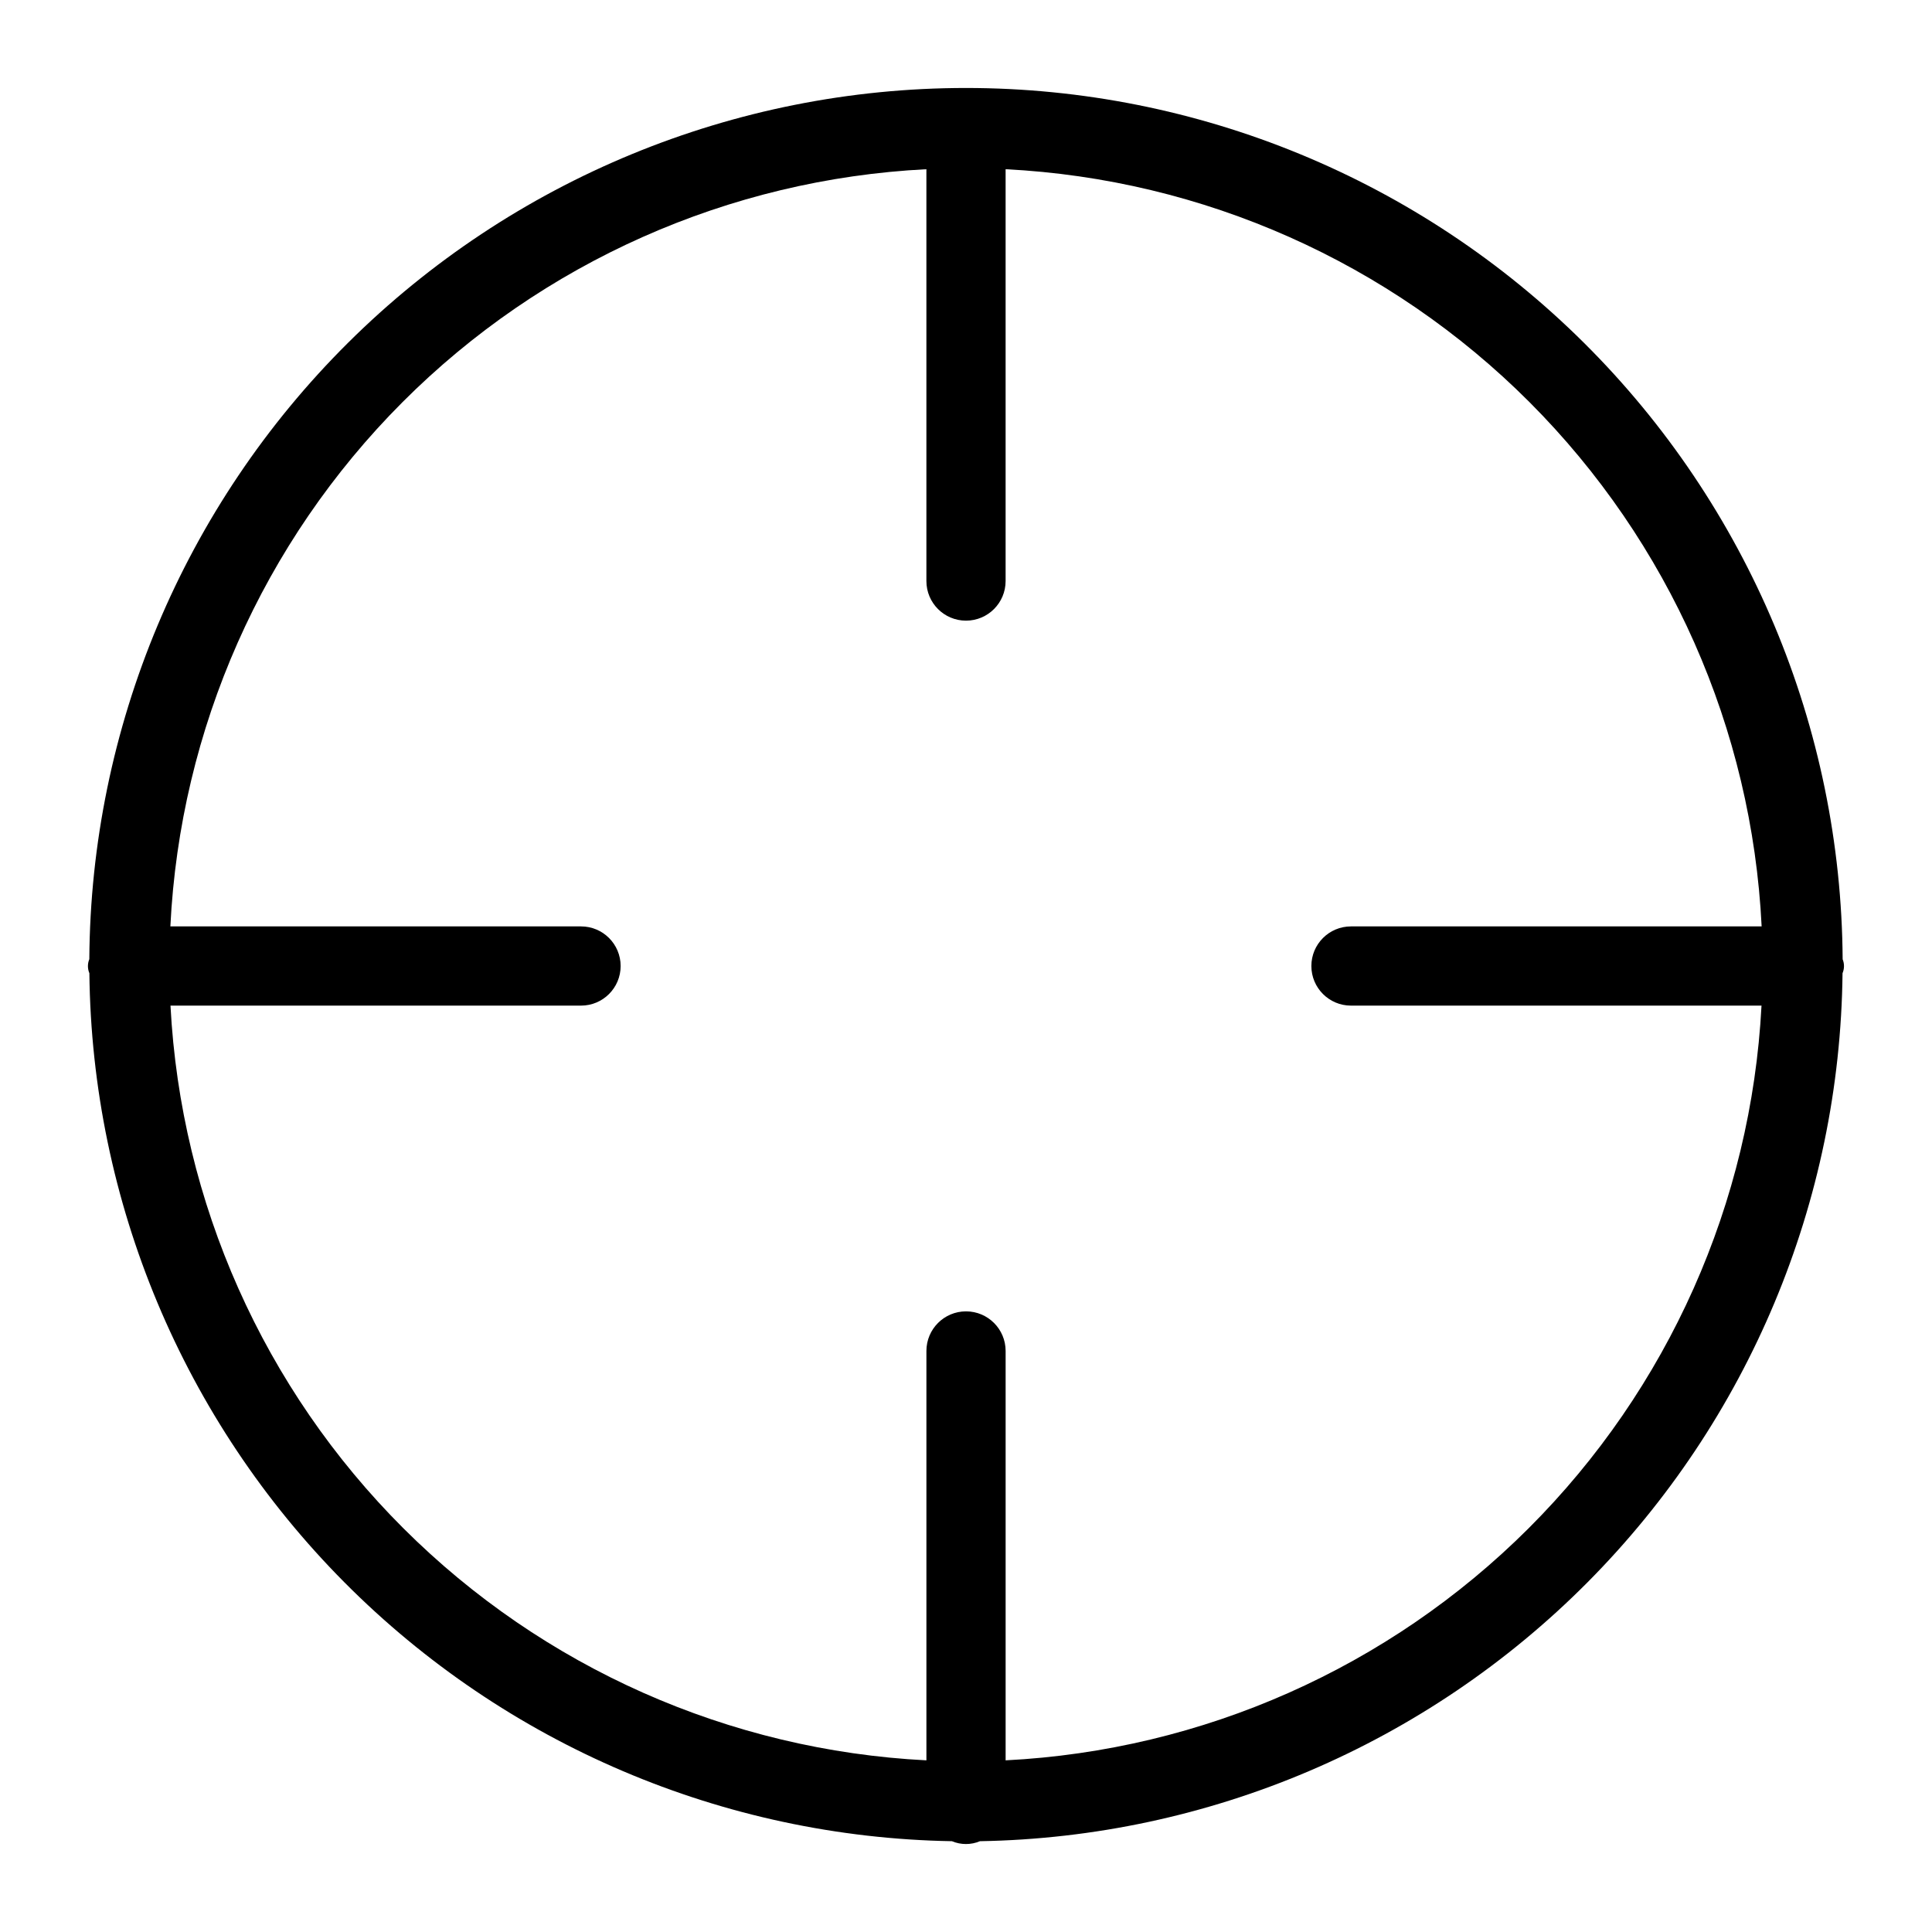
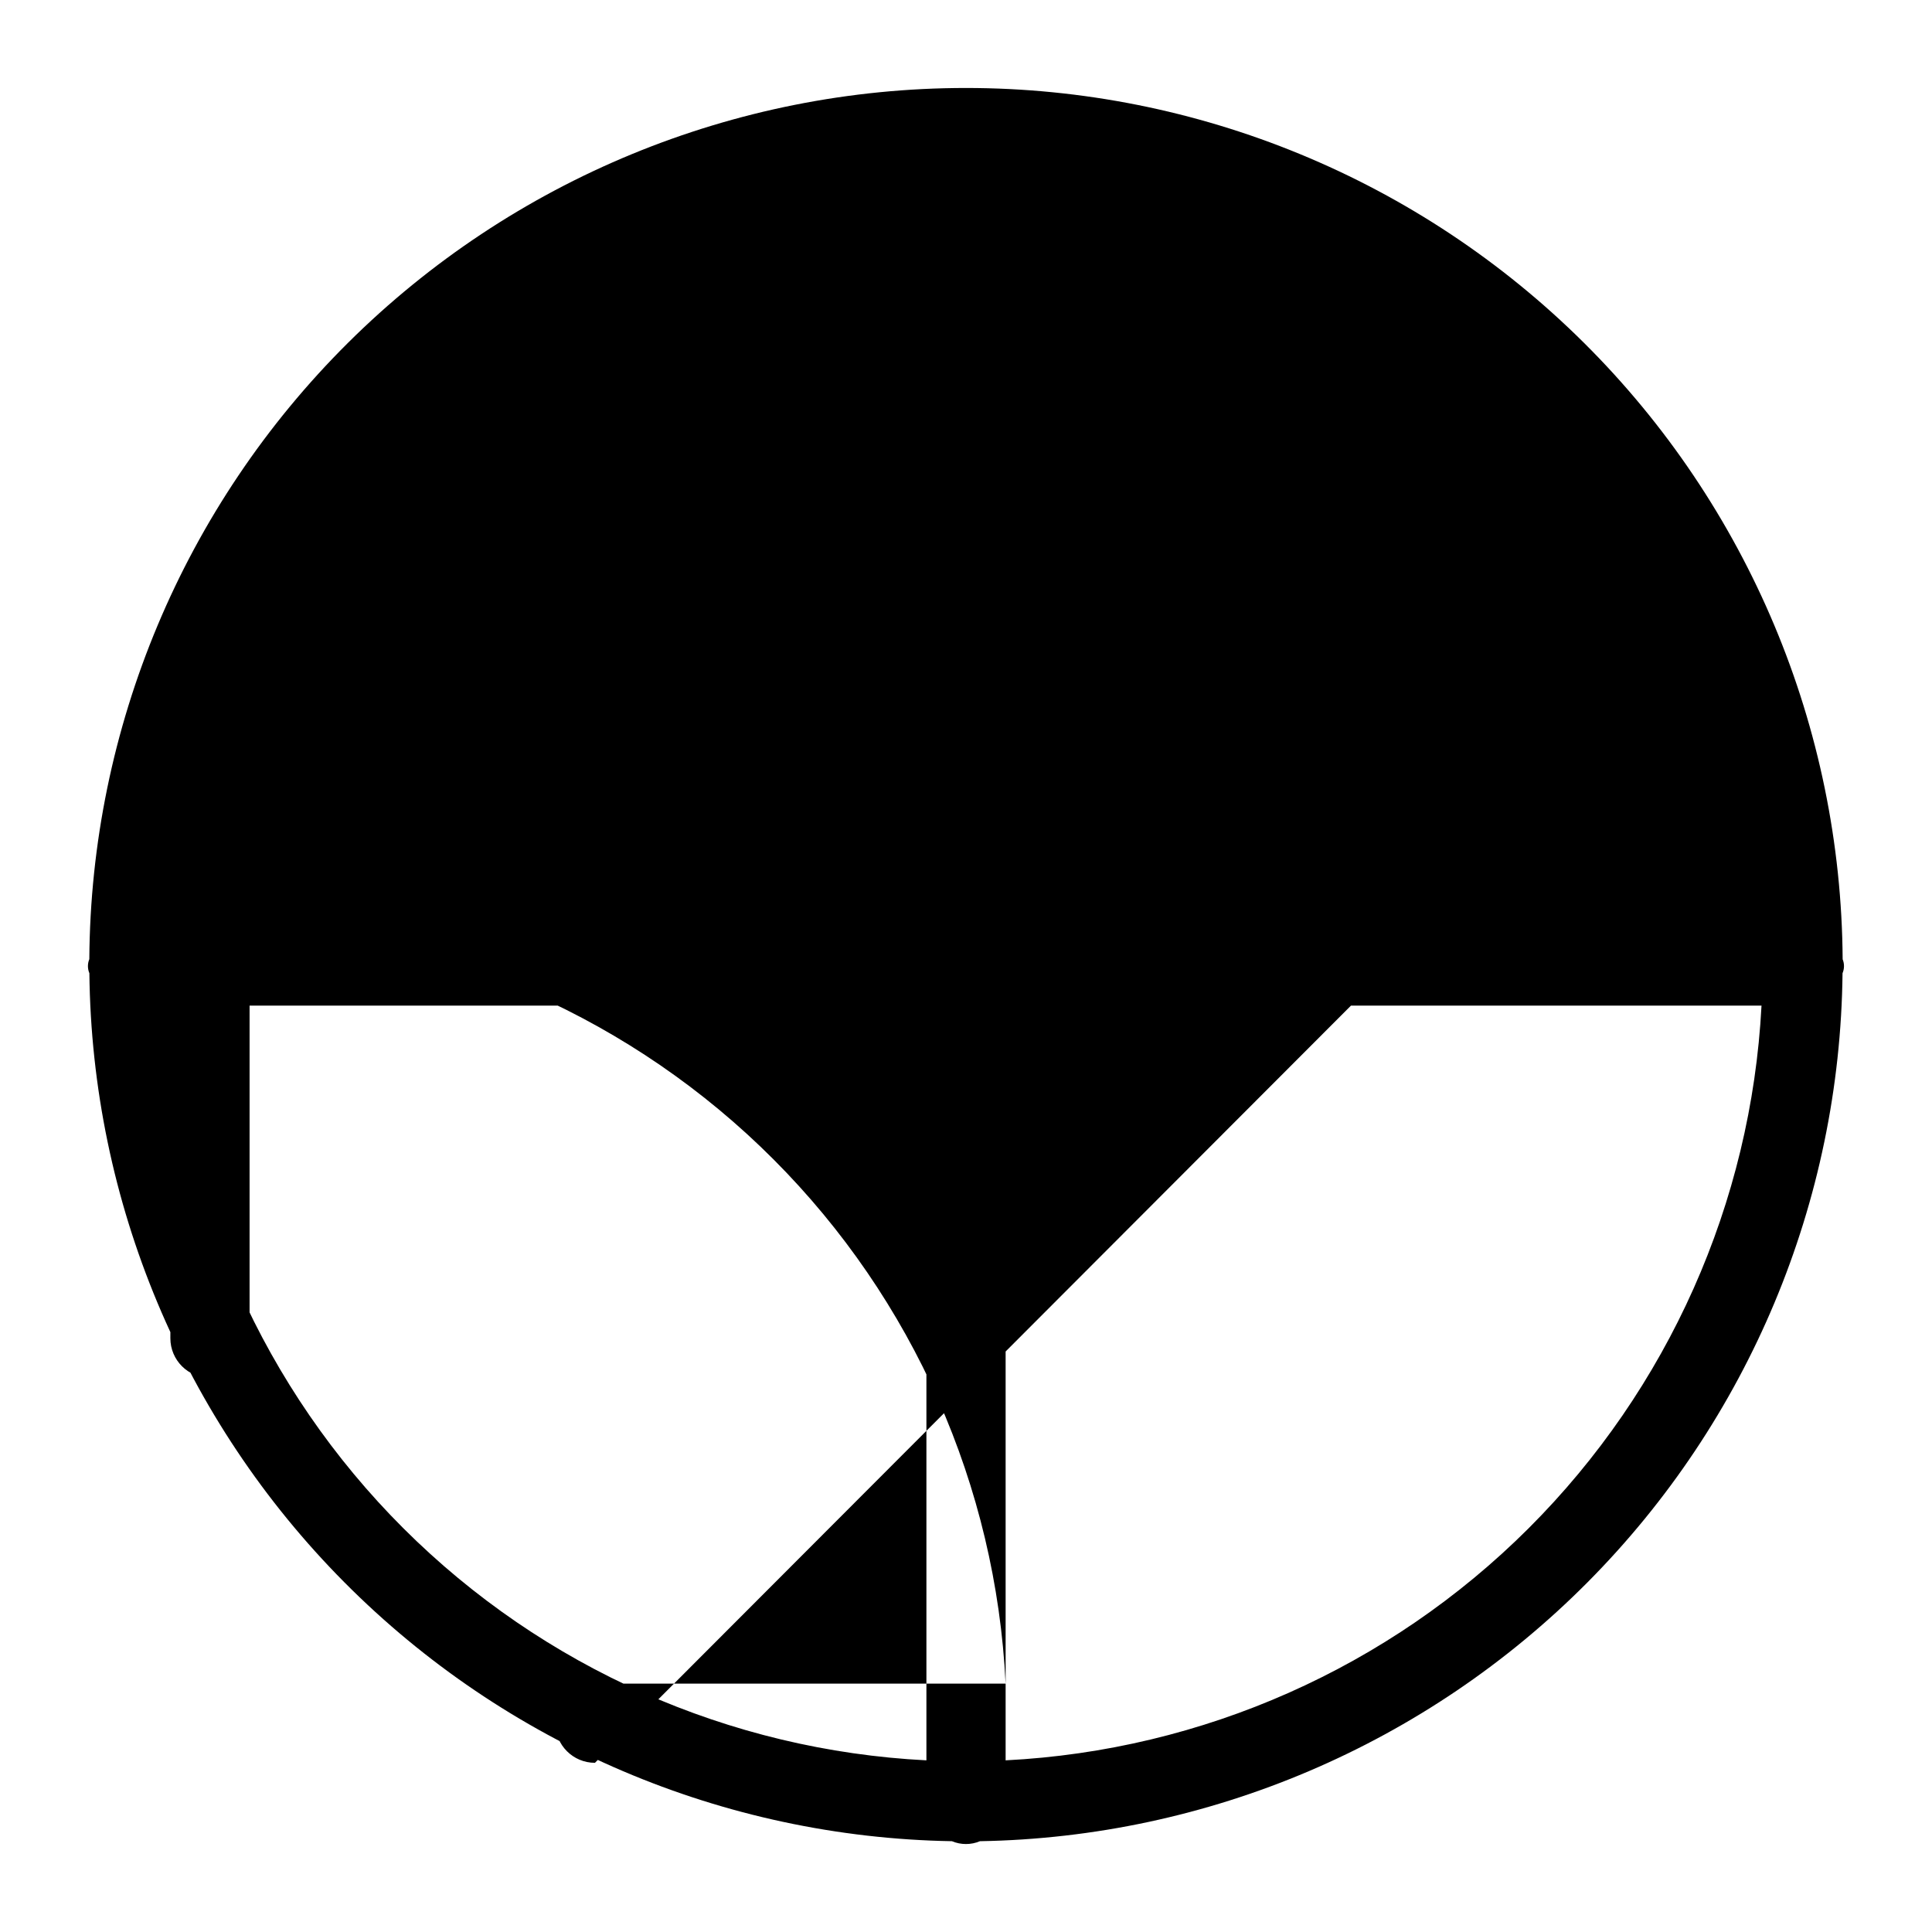
<svg xmlns="http://www.w3.org/2000/svg" fill="#000000" width="800px" height="800px" version="1.1" viewBox="144 144 512 512">
-   <path d="m632.32 398.19c-0.383-61.363-25.031-120.09-68.555-163.34-43.527-43.254-102.4-67.535-163.77-67.535-61.367 0-120.24 24.281-163.77 67.535-43.527 43.258-68.172 101.98-68.555 163.34-0.496 1.191-0.488 2.531 0.016 3.715 0.652 60.559 24.898 118.47 67.586 161.43s100.45 67.57 161 68.602c2.375 1 5.059 1 7.434 0 60.555-1.031 118.31-25.645 161-68.602s66.934-100.87 67.586-161.43c0.504-1.184 0.512-2.523 0.02-3.715zm-130.3 12.309h108.8c-2.727 52.215-24.715 101.56-61.719 138.51-37 36.941-86.383 58.855-138.6 61.5v-108.49c0-5.797-4.699-10.496-10.496-10.496s-10.496 4.699-10.496 10.496v108.49c-52.223-2.644-101.61-24.559-138.61-61.5-37-36.945-58.992-86.293-61.719-138.51h108.8c5.797 0 10.496-4.699 10.496-10.496s-4.699-10.496-10.496-10.496h-108.83c2.57-52.34 24.492-101.85 61.516-138.93 37.023-37.082 86.504-59.082 138.84-61.734v109.14c0 5.797 4.699 10.496 10.496 10.496s10.496-4.699 10.496-10.496v-109.14c52.332 2.652 101.81 24.652 138.84 61.734 37.023 37.082 58.949 86.594 61.516 138.93h-108.83c-5.797 0-10.496 4.699-10.496 10.496s4.699 10.496 10.496 10.496z" />
+   <path d="m632.32 398.19c-0.383-61.363-25.031-120.09-68.555-163.34-43.527-43.254-102.4-67.535-163.77-67.535-61.367 0-120.24 24.281-163.77 67.535-43.527 43.258-68.172 101.98-68.555 163.34-0.496 1.191-0.488 2.531 0.016 3.715 0.652 60.559 24.898 118.47 67.586 161.43s100.45 67.57 161 68.602c2.375 1 5.059 1 7.434 0 60.555-1.031 118.31-25.645 161-68.602s66.934-100.87 67.586-161.43c0.504-1.184 0.512-2.523 0.02-3.715zm-130.3 12.309h108.8c-2.727 52.215-24.715 101.56-61.719 138.51-37 36.941-86.383 58.855-138.6 61.5v-108.49c0-5.797-4.699-10.496-10.496-10.496s-10.496 4.699-10.496 10.496v108.49c-52.223-2.644-101.61-24.559-138.61-61.5-37-36.945-58.992-86.293-61.719-138.51h108.8c5.797 0 10.496-4.699 10.496-10.496s-4.699-10.496-10.496-10.496h-108.83v109.14c0 5.797 4.699 10.496 10.496 10.496s10.496-4.699 10.496-10.496v-109.14c52.332 2.652 101.81 24.652 138.84 61.734 37.023 37.082 58.949 86.594 61.516 138.93h-108.83c-5.797 0-10.496 4.699-10.496 10.496s4.699 10.496 10.496 10.496z" />
</svg>